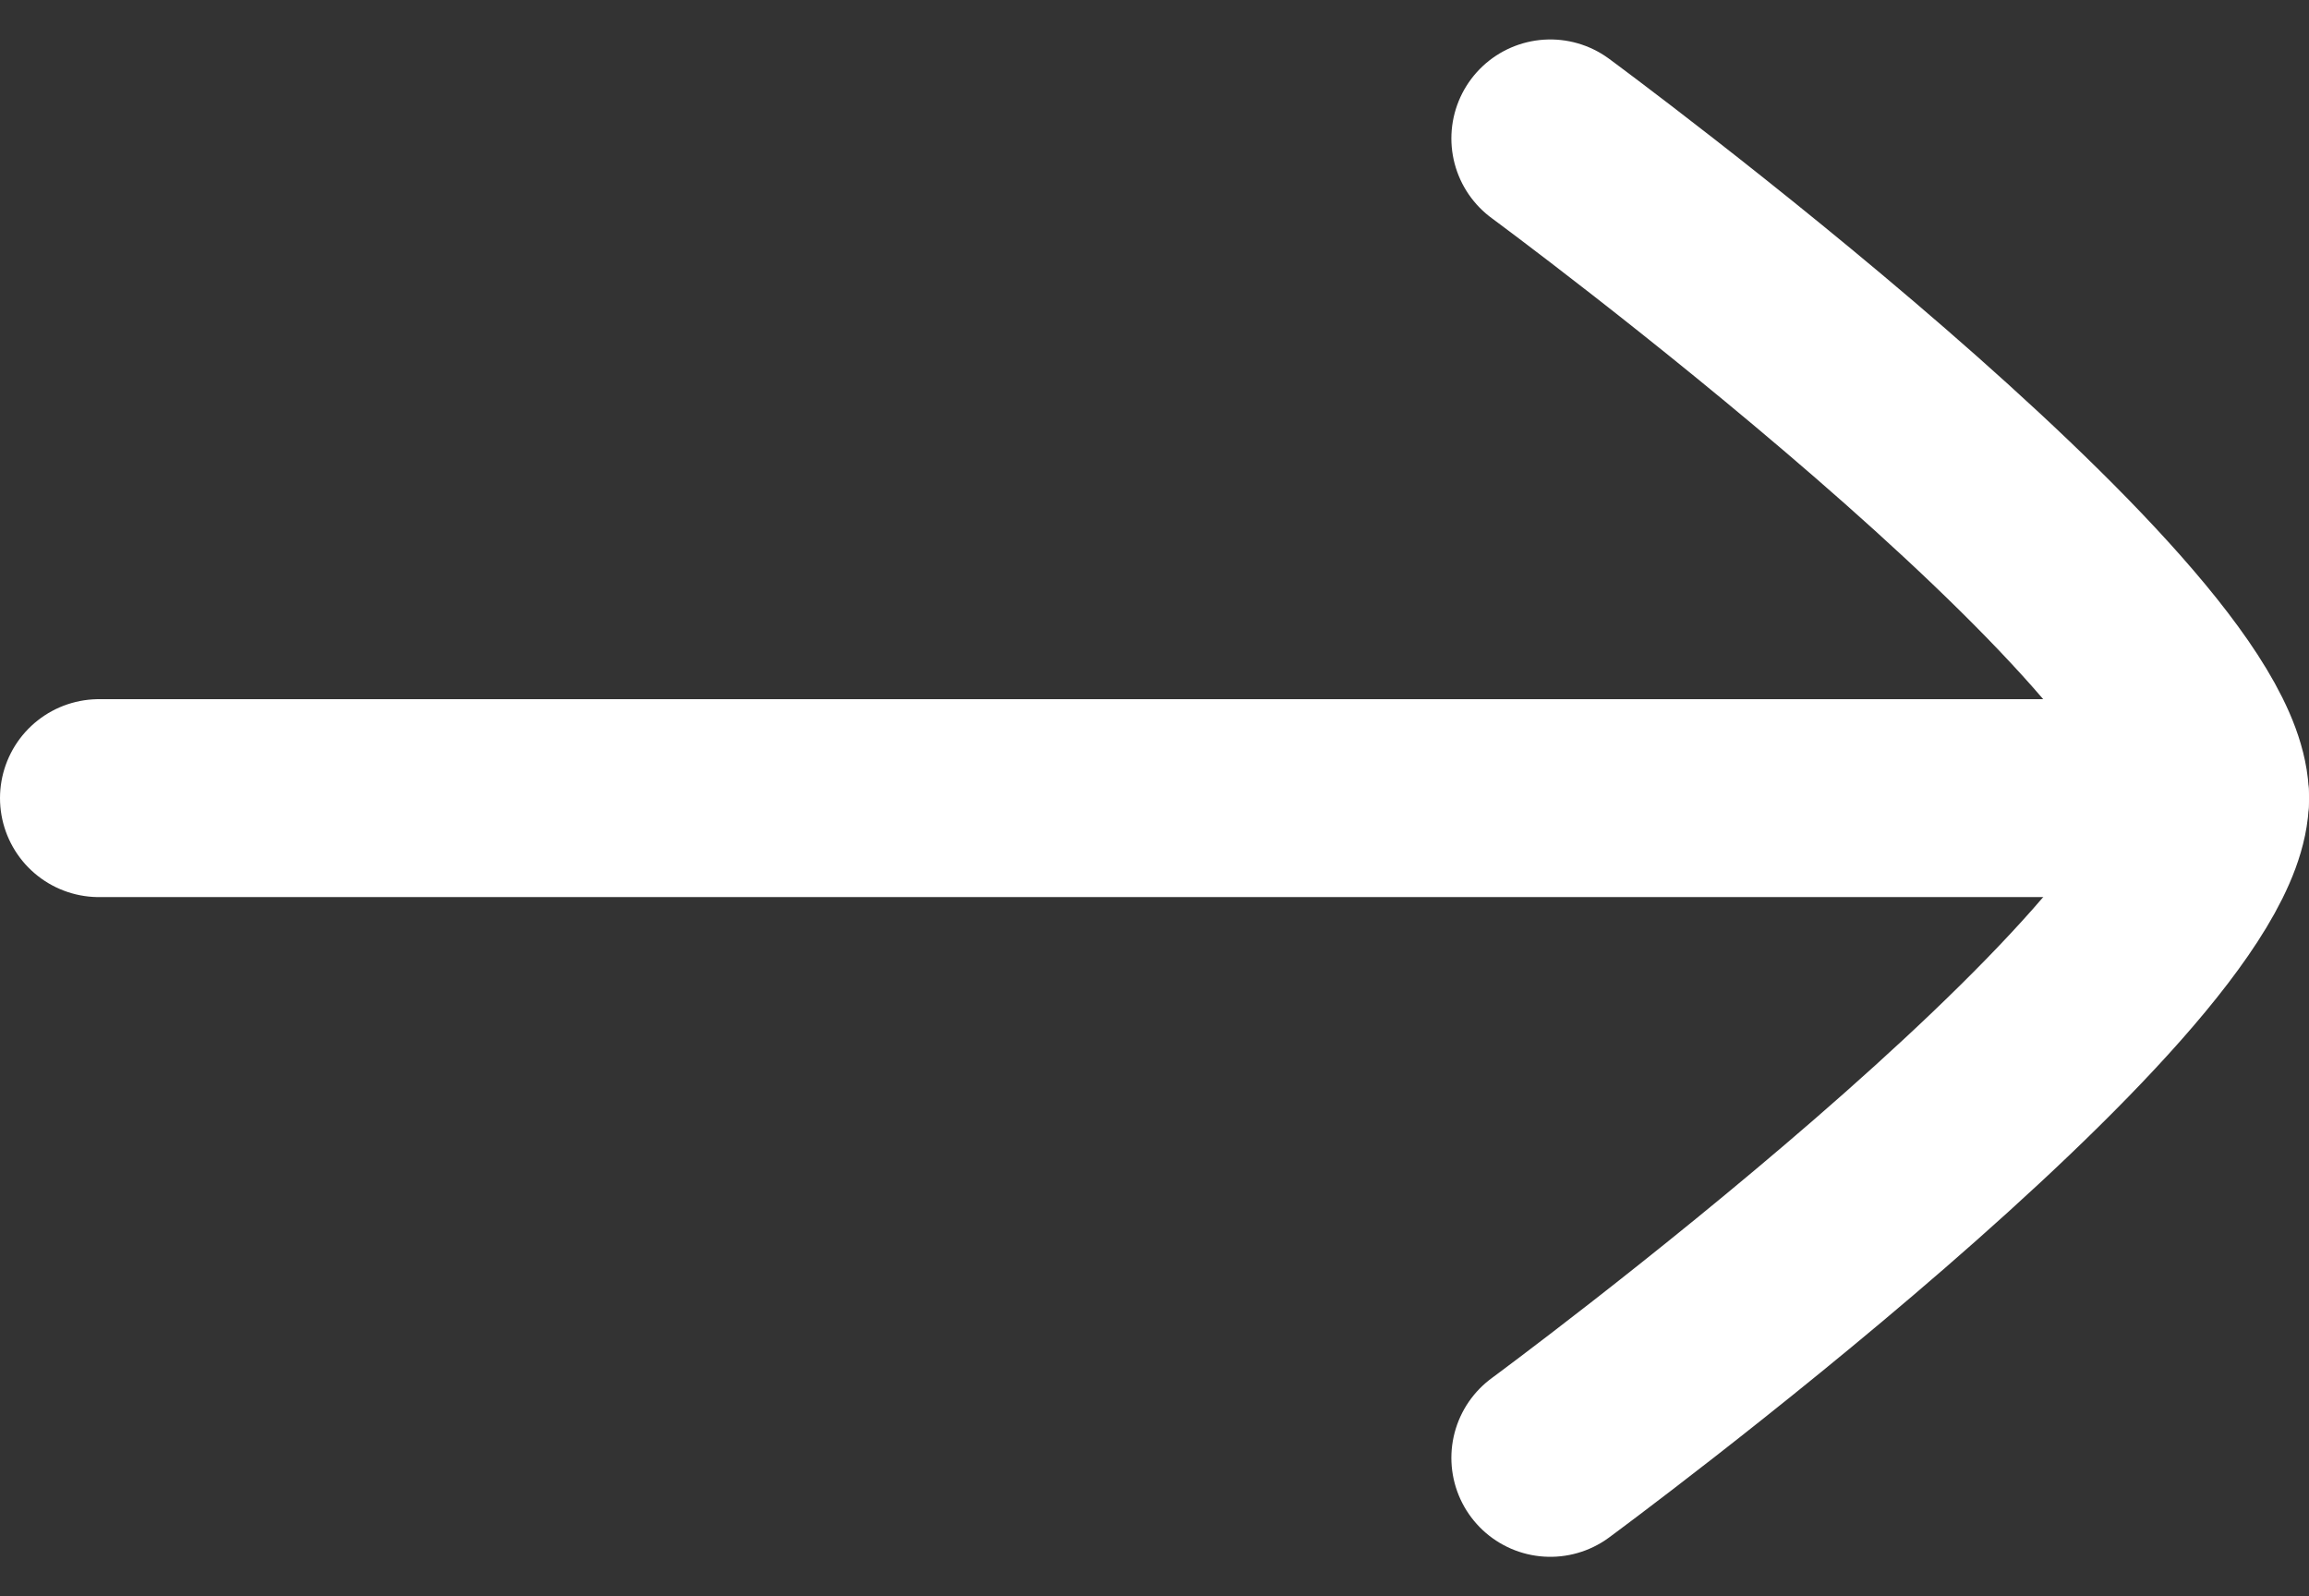
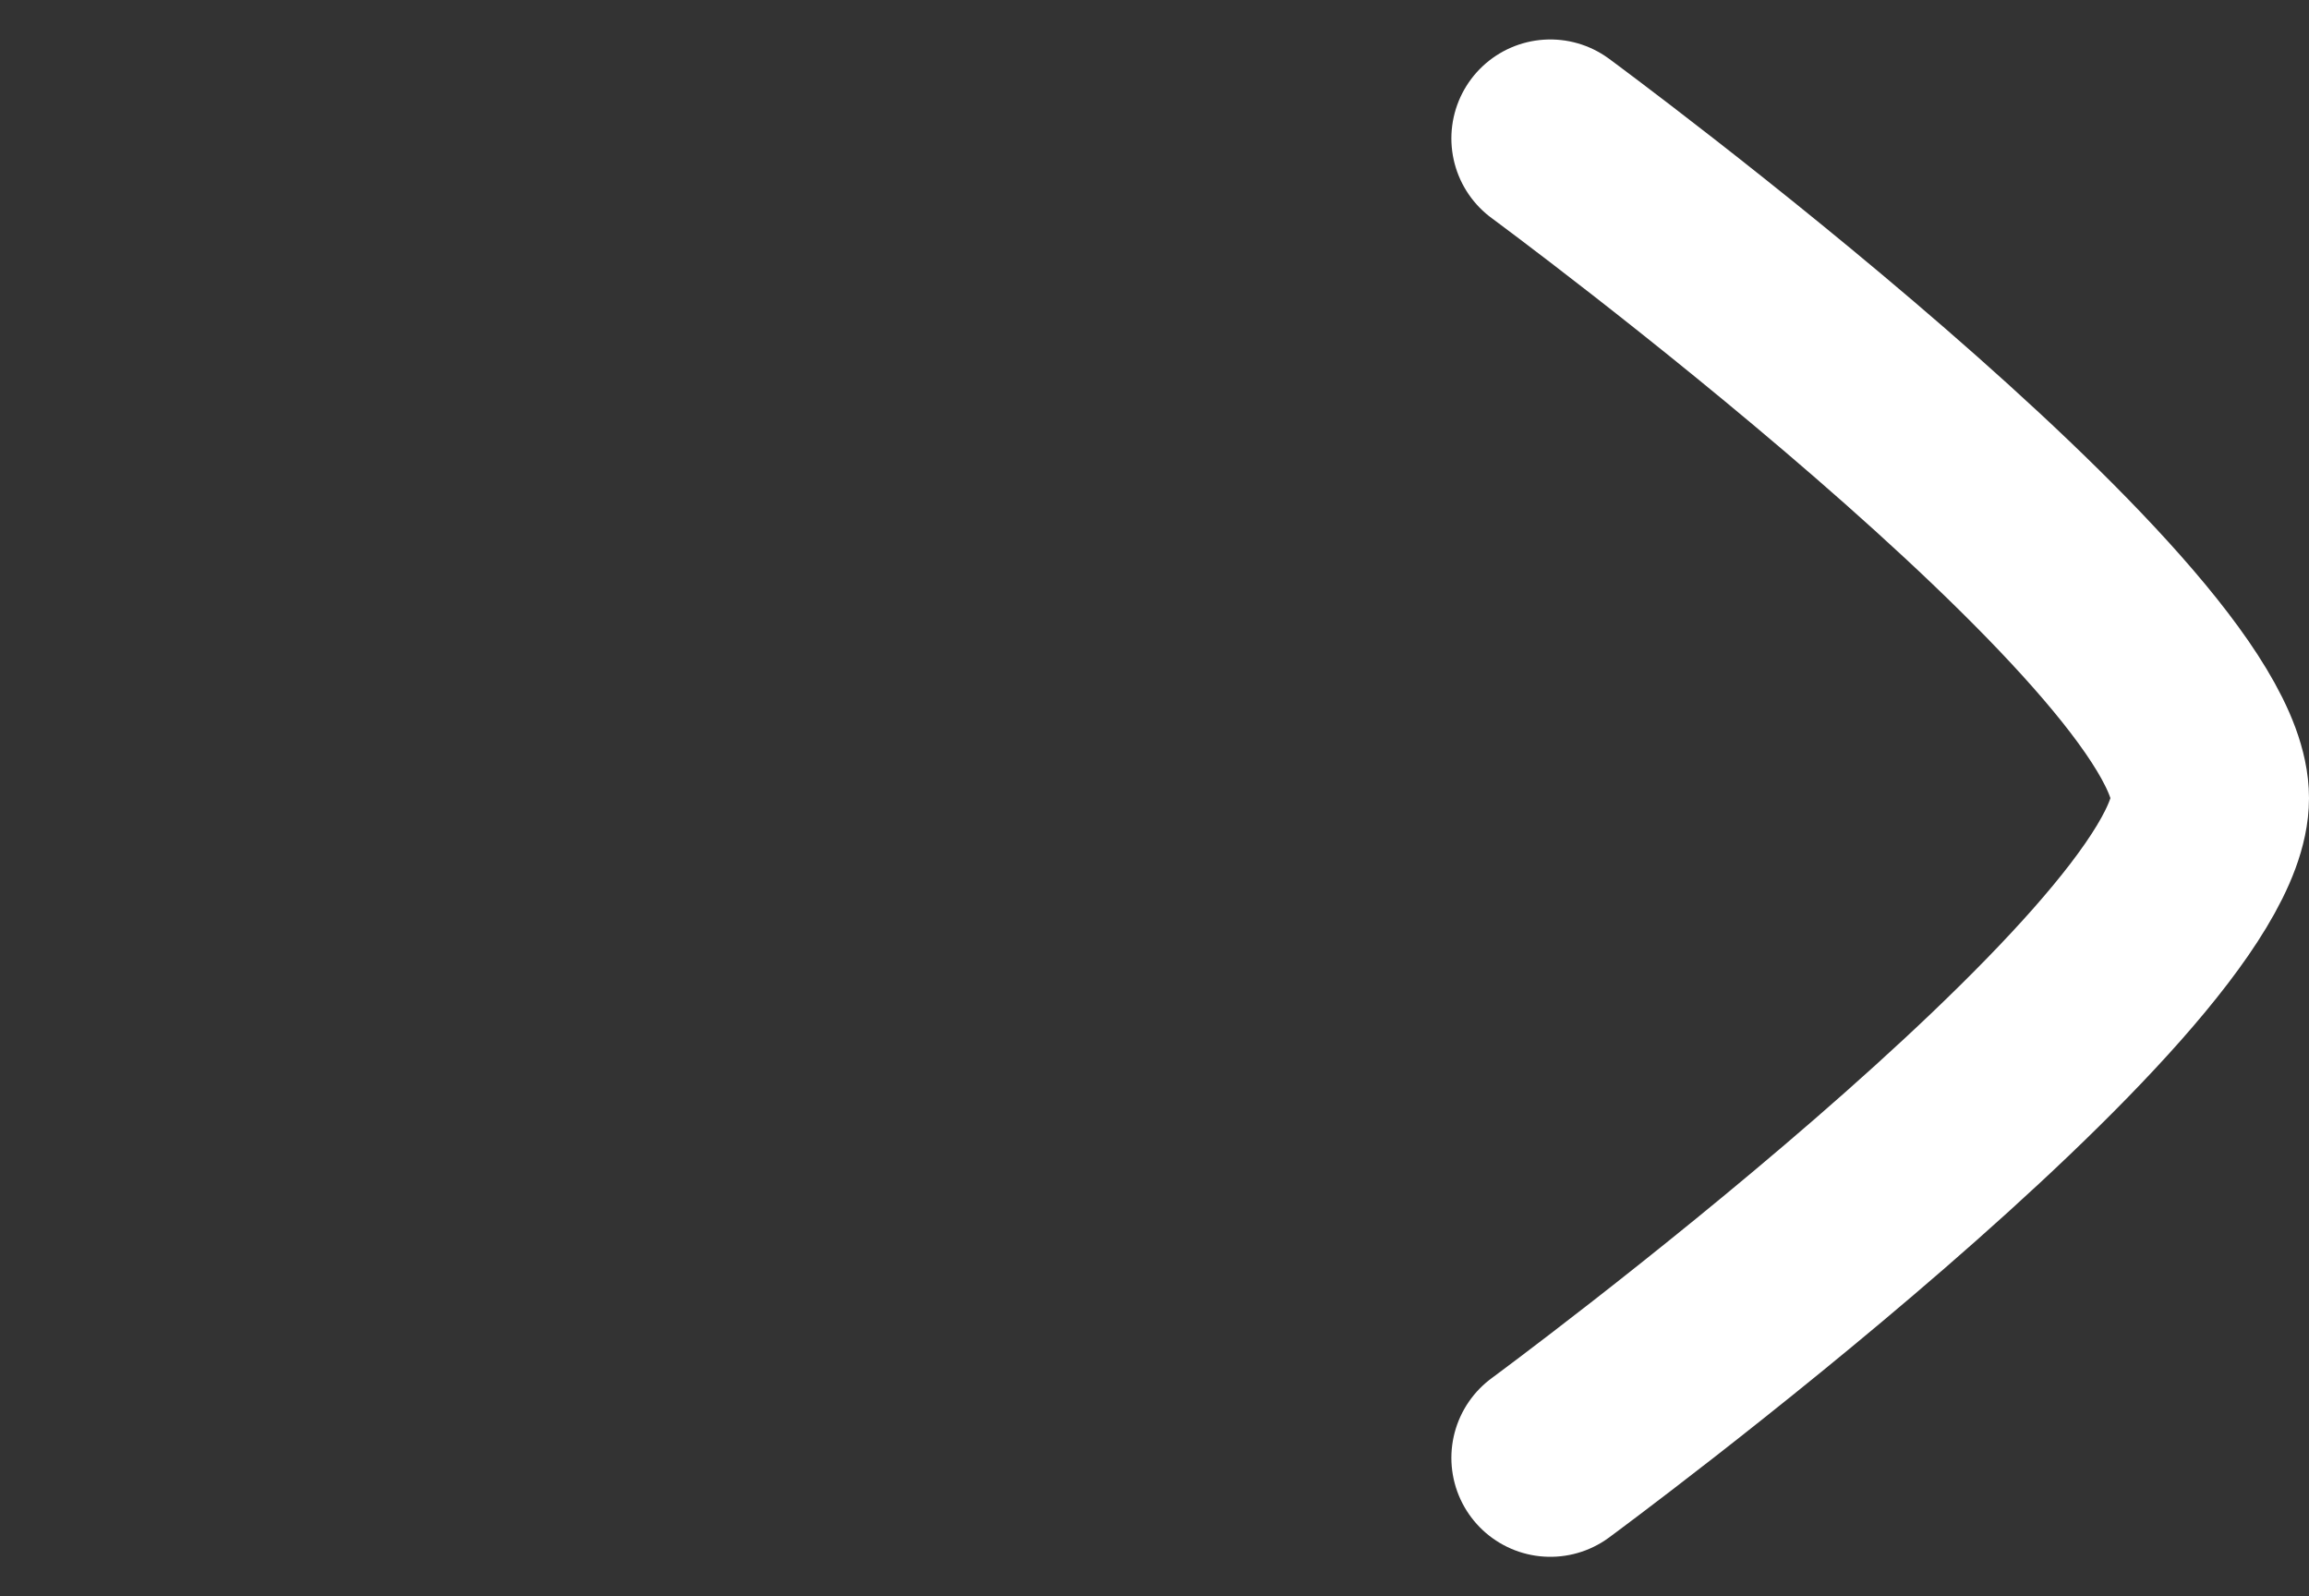
<svg xmlns="http://www.w3.org/2000/svg" width="17.5" height="12.097" viewBox="0 0 17.5 12.097">
  <rect x="0" y="0" width="17.5" height="12.097" fill="#333333" stroke="none" />
  <g id="Grupo_22" data-name="Grupo 22" transform="translate(-3.25 -5.951)">
-     <path id="Trazado_1" data-name="Trazado 1" d="M20,12H4" fill="none" stroke="#fff" stroke-linecap="round" stroke-linejoin="round" stroke-width="1.5" />
    <path id="Trazado_2" data-name="Trazado 2" d="M15,17s5-3.682,5-5-5-5-5-5" fill="none" stroke="#fff" stroke-linecap="round" stroke-linejoin="round" stroke-width="1.5" />
  </g>
</svg>